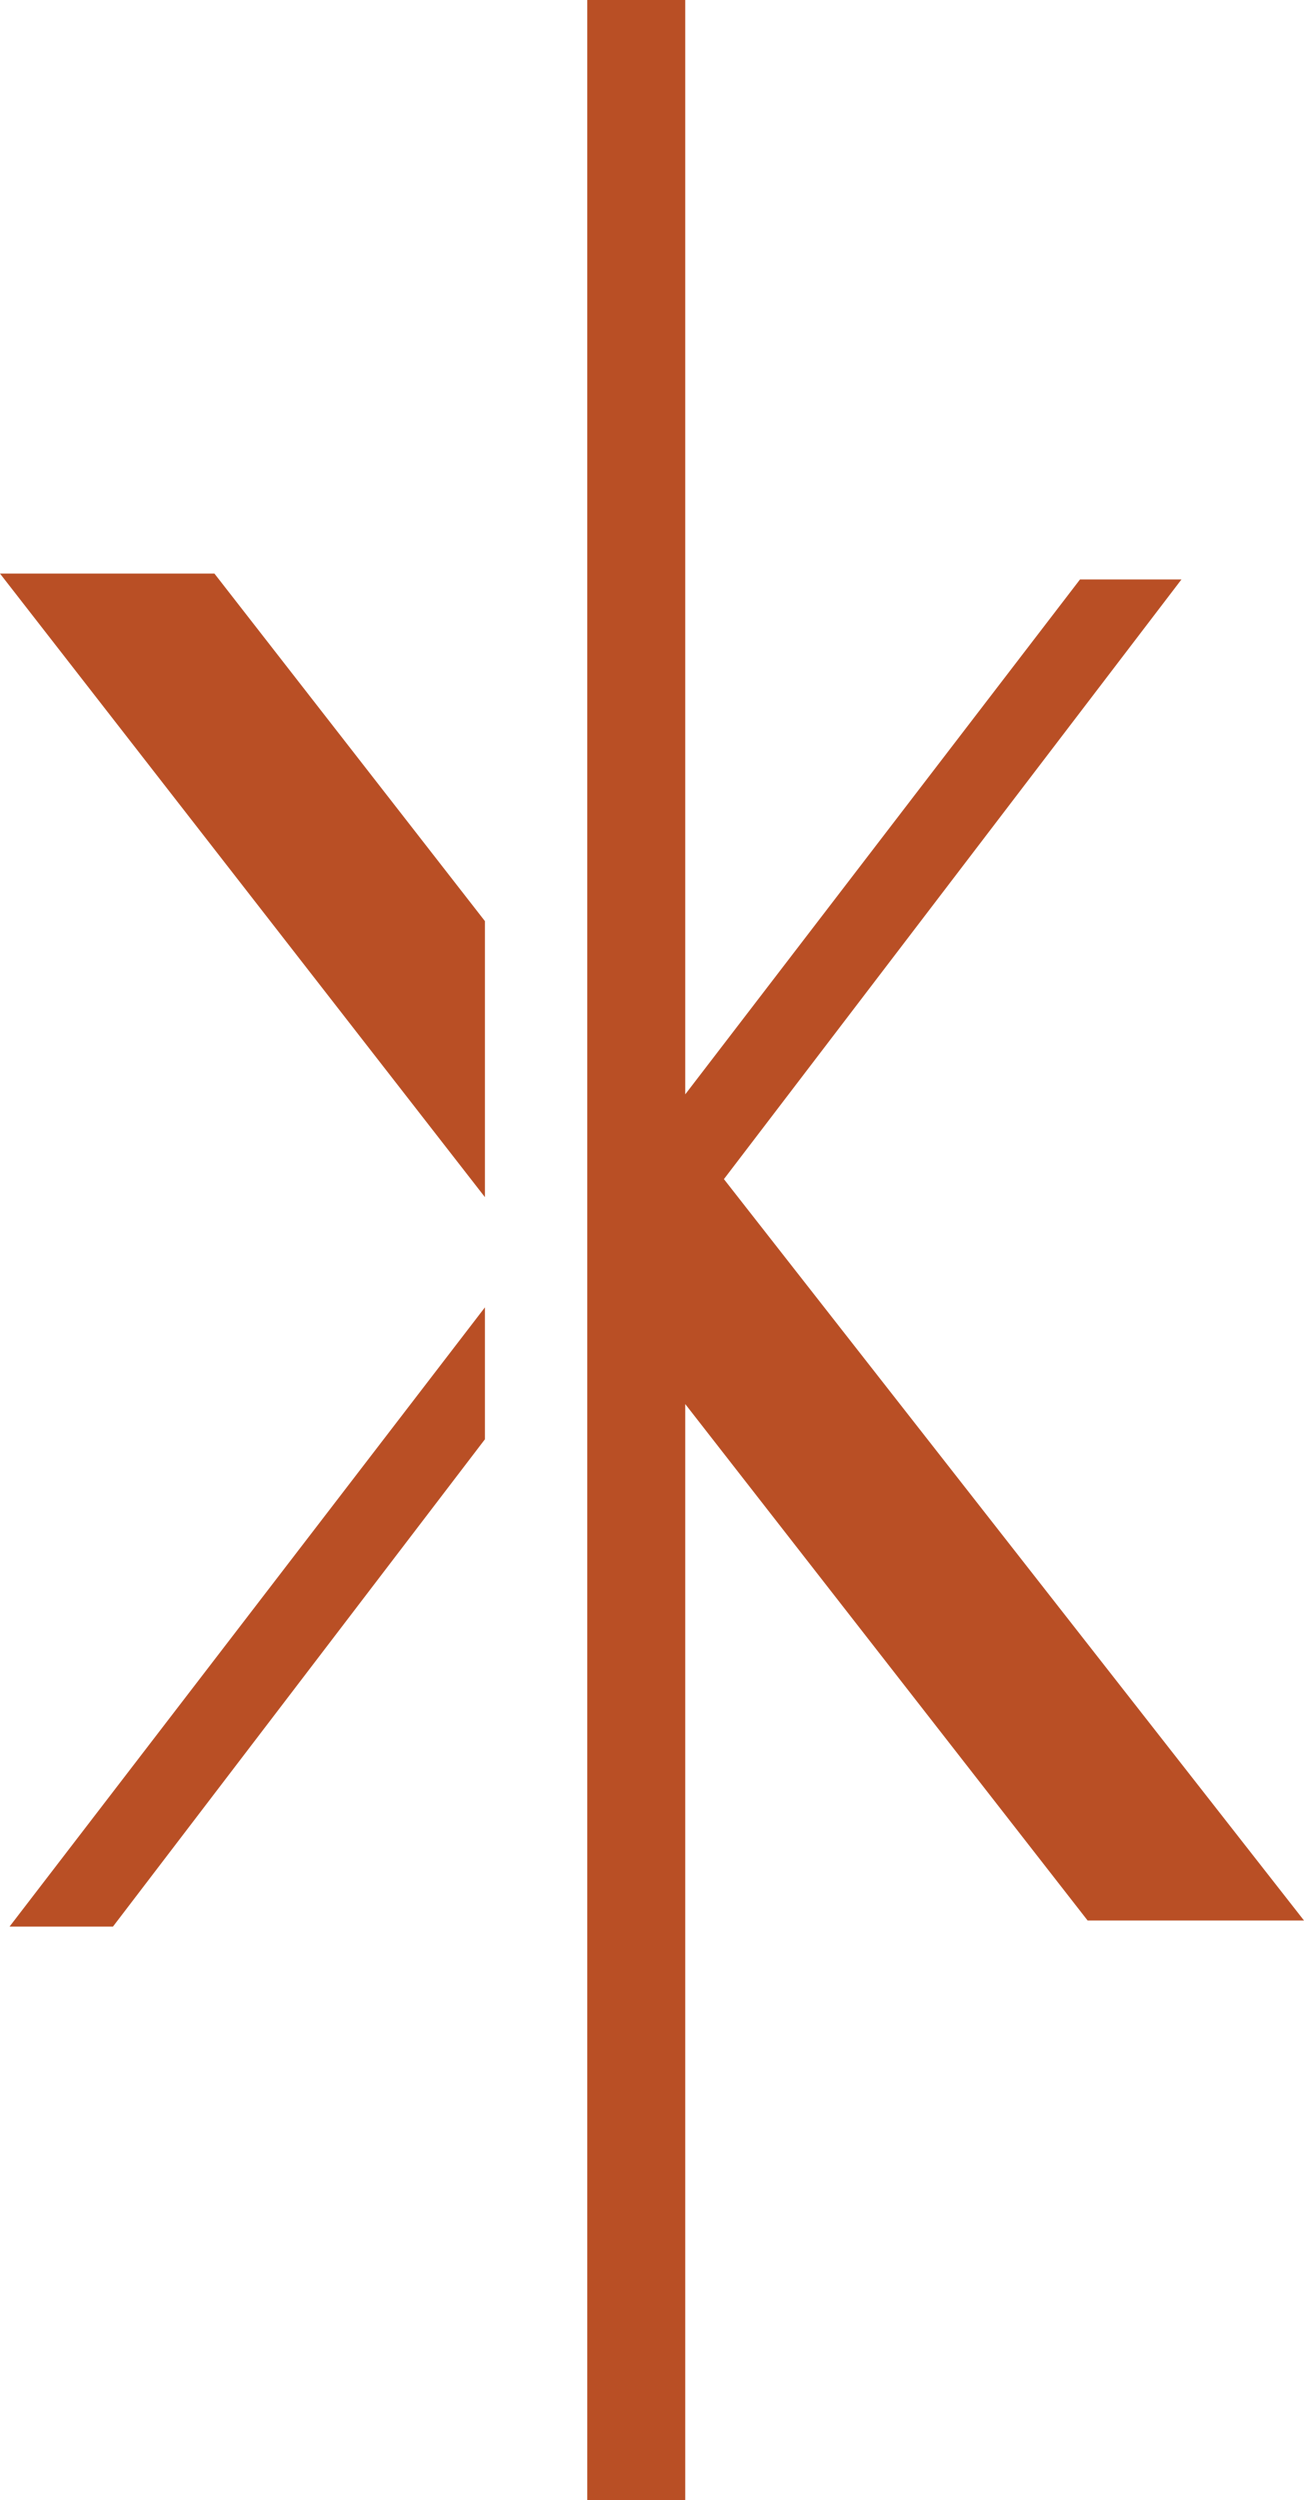
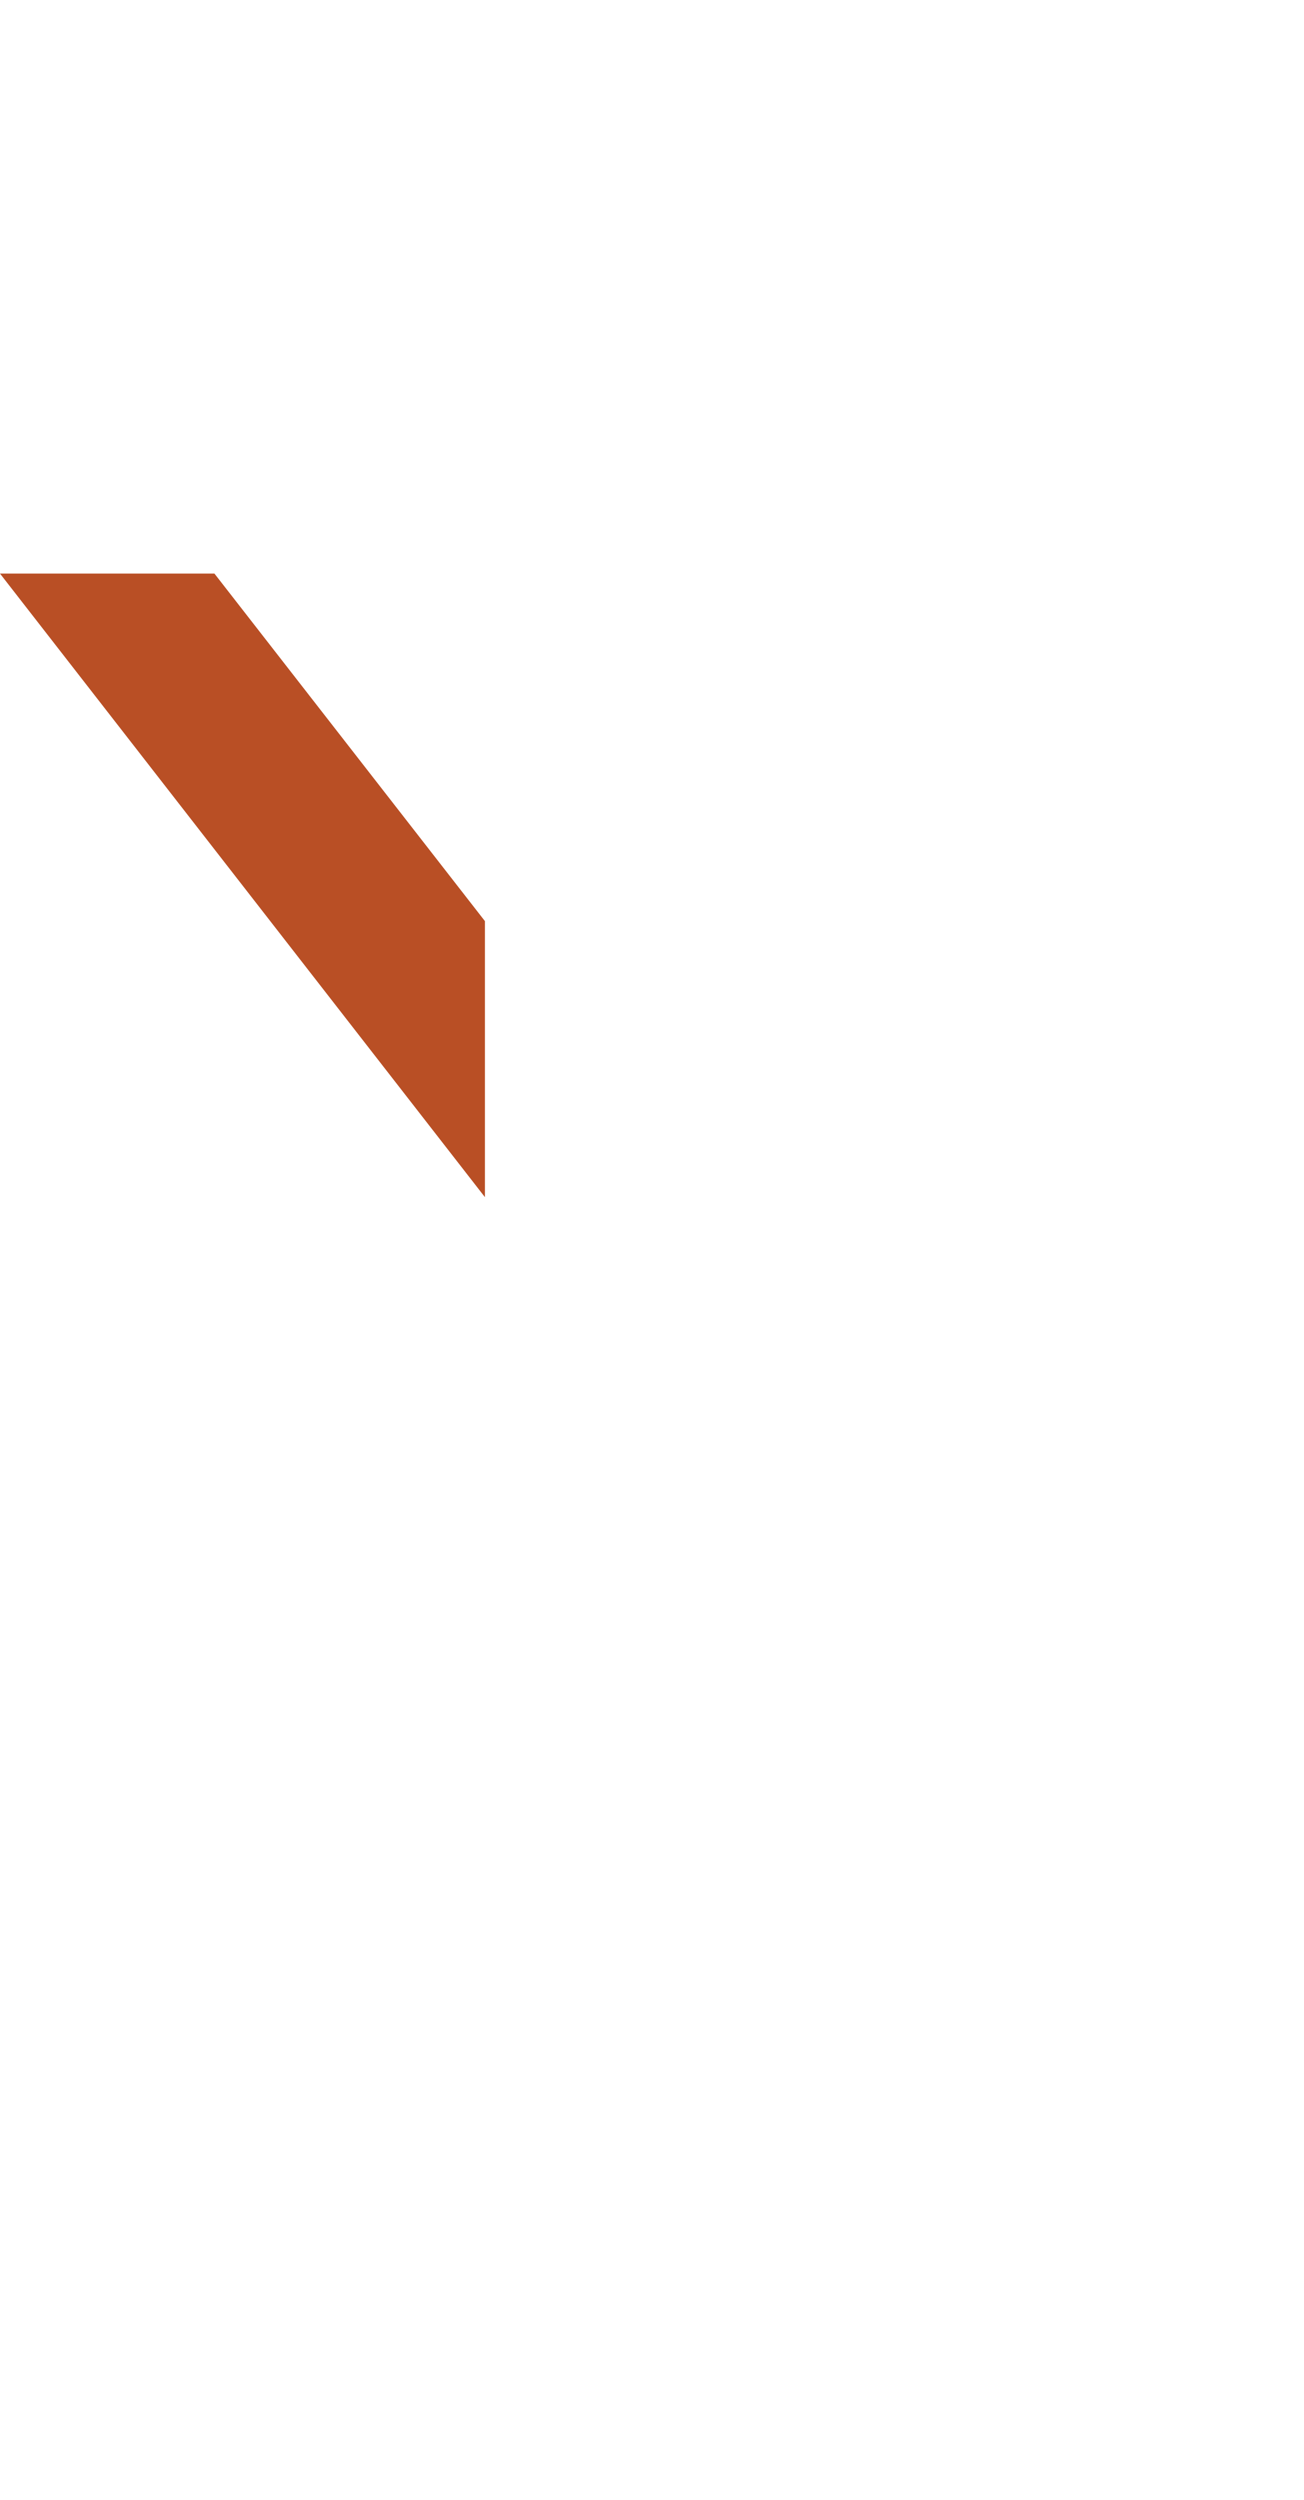
<svg xmlns="http://www.w3.org/2000/svg" id="Layer_9" viewBox="0 0 60.02 115.03">
  <defs>
    <style>.cls-1{fill:#b94f25;}</style>
  </defs>
  <polygon class="cls-1" points="0 26.39 22.32 55.08 22.32 42.38 9.87 26.39 0 26.39" />
-   <polygon class="cls-1" points="60.02 88.36 33.32 54.25 54.38 26.66 49.71 26.66 31.54 50.35 31.54 0 27.03 0 27.03 115.03 31.54 115.03 31.54 64.6 50.06 88.36 60.02 88.36" />
-   <polygon class="cls-1" points="5.2 88.64 22.32 66.22 22.32 60.15 .44 88.64 5.2 88.64" />
</svg>